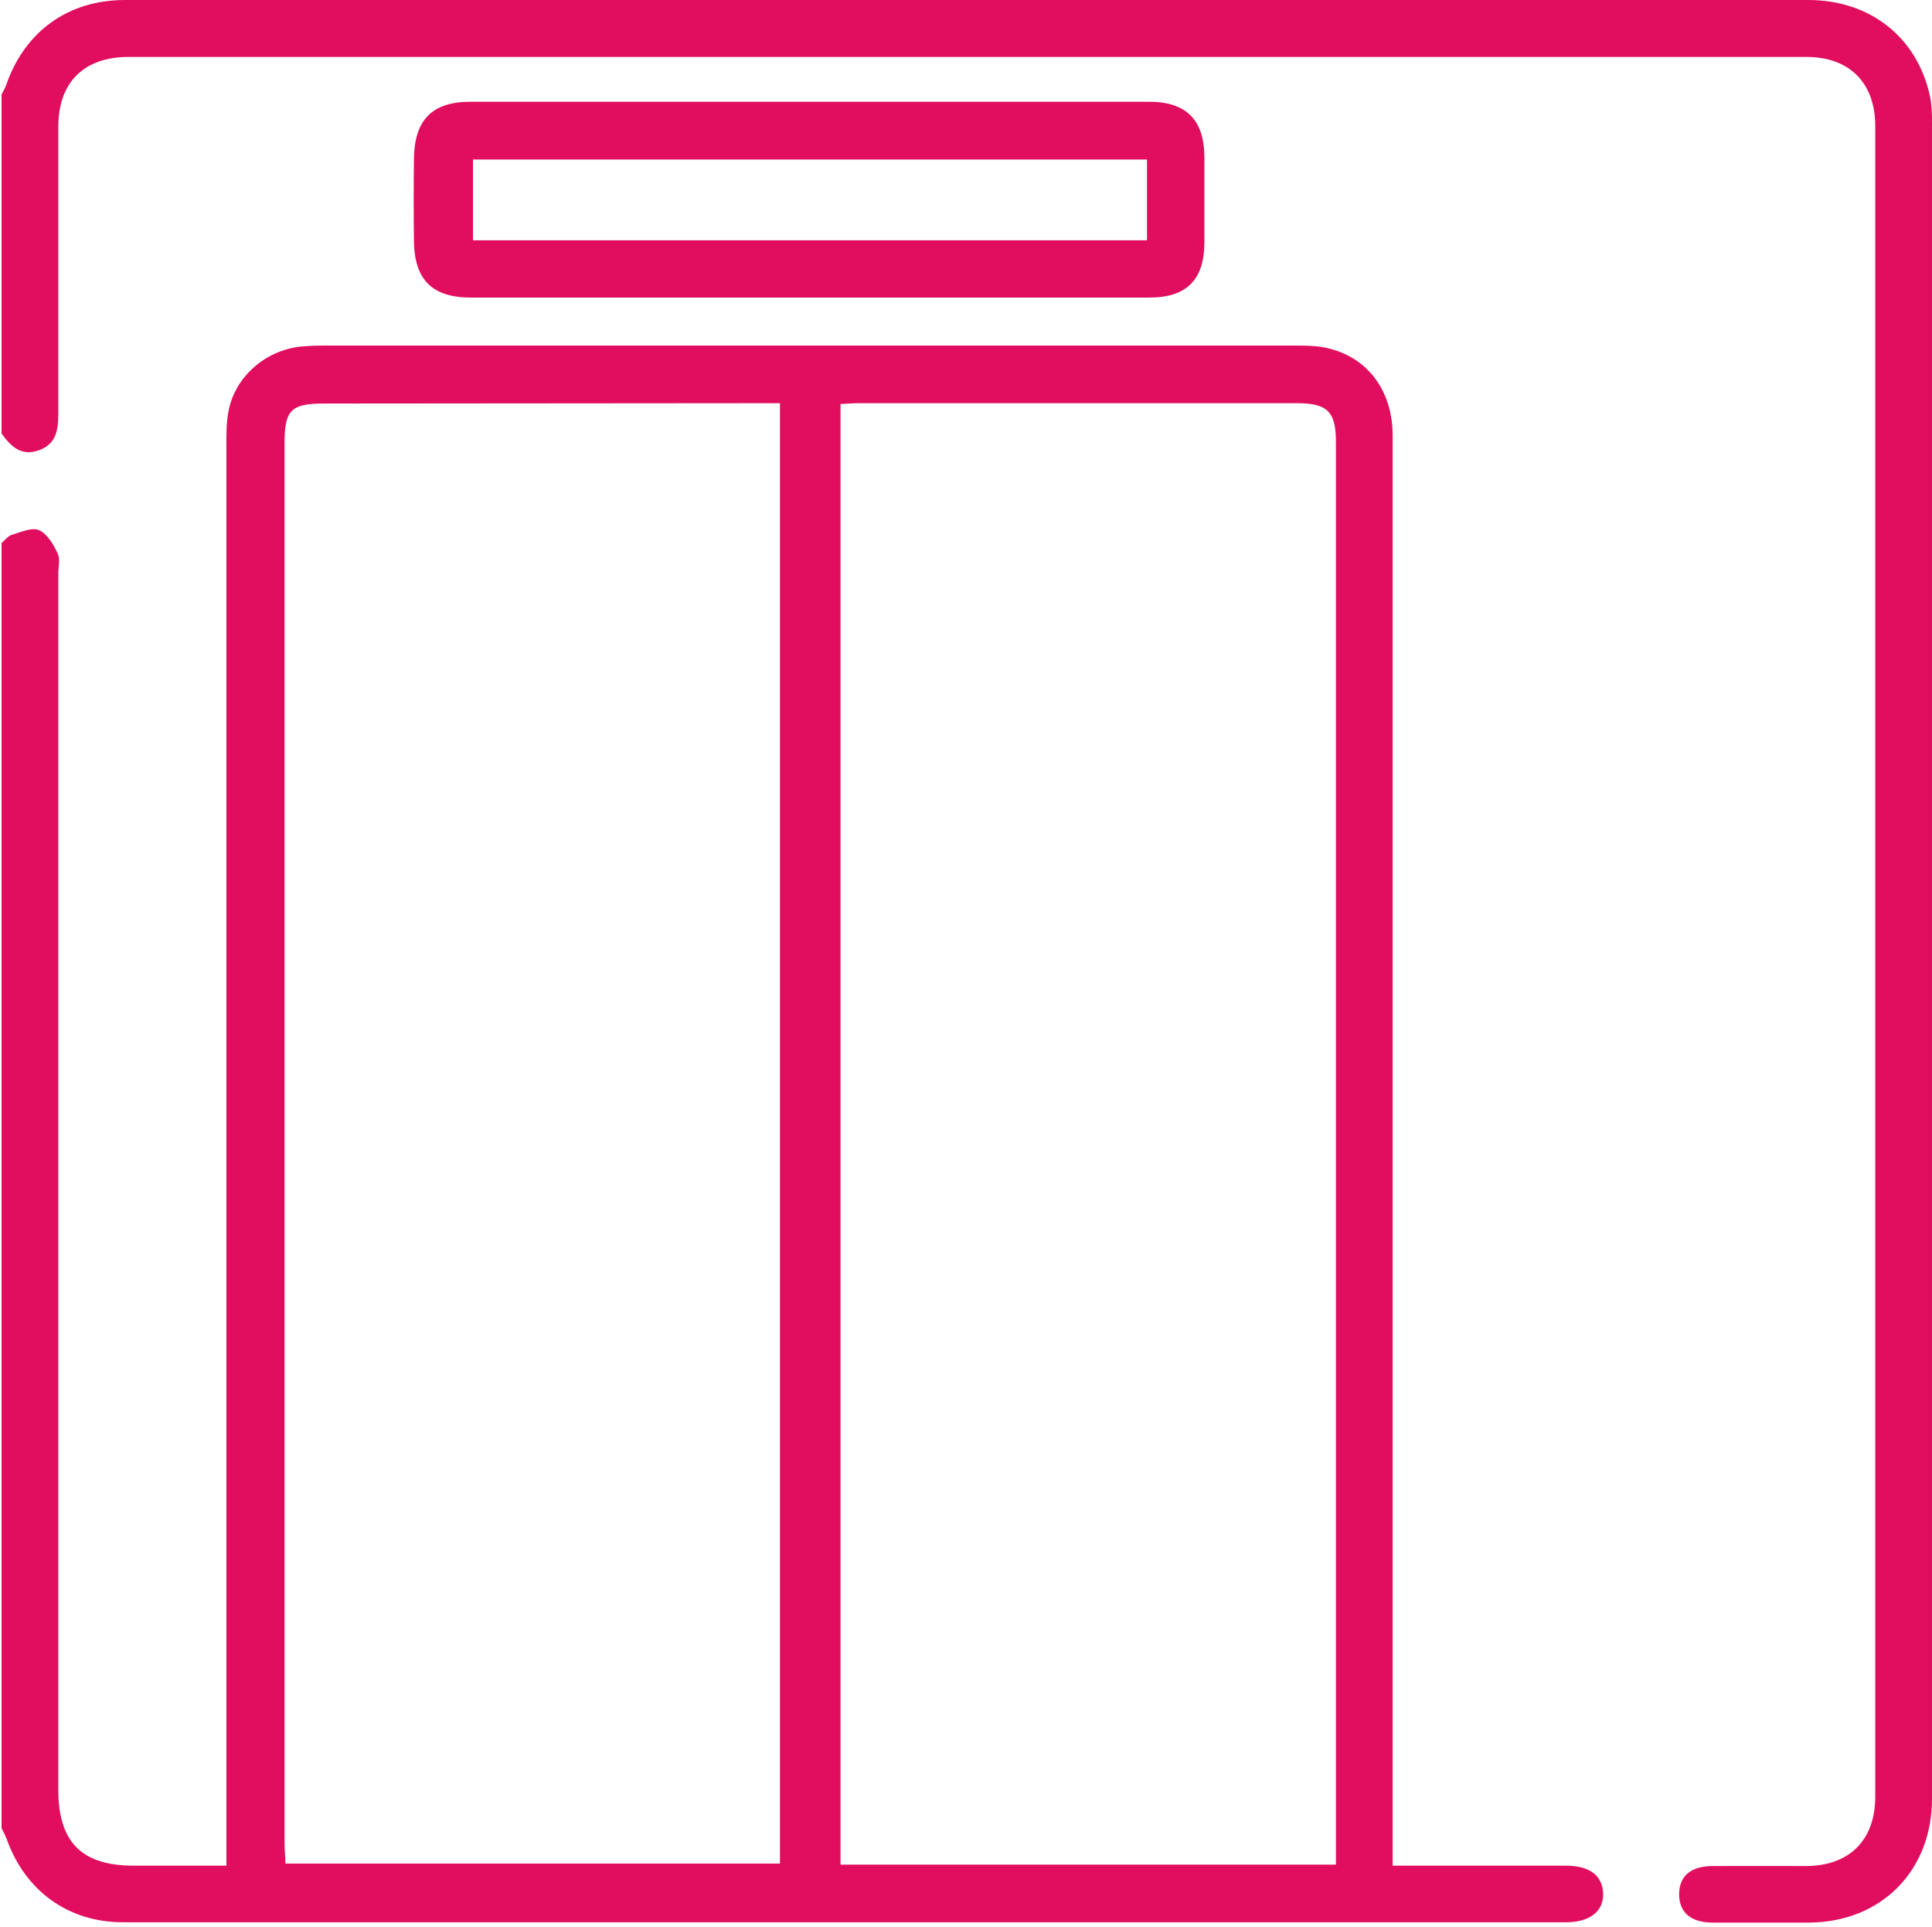
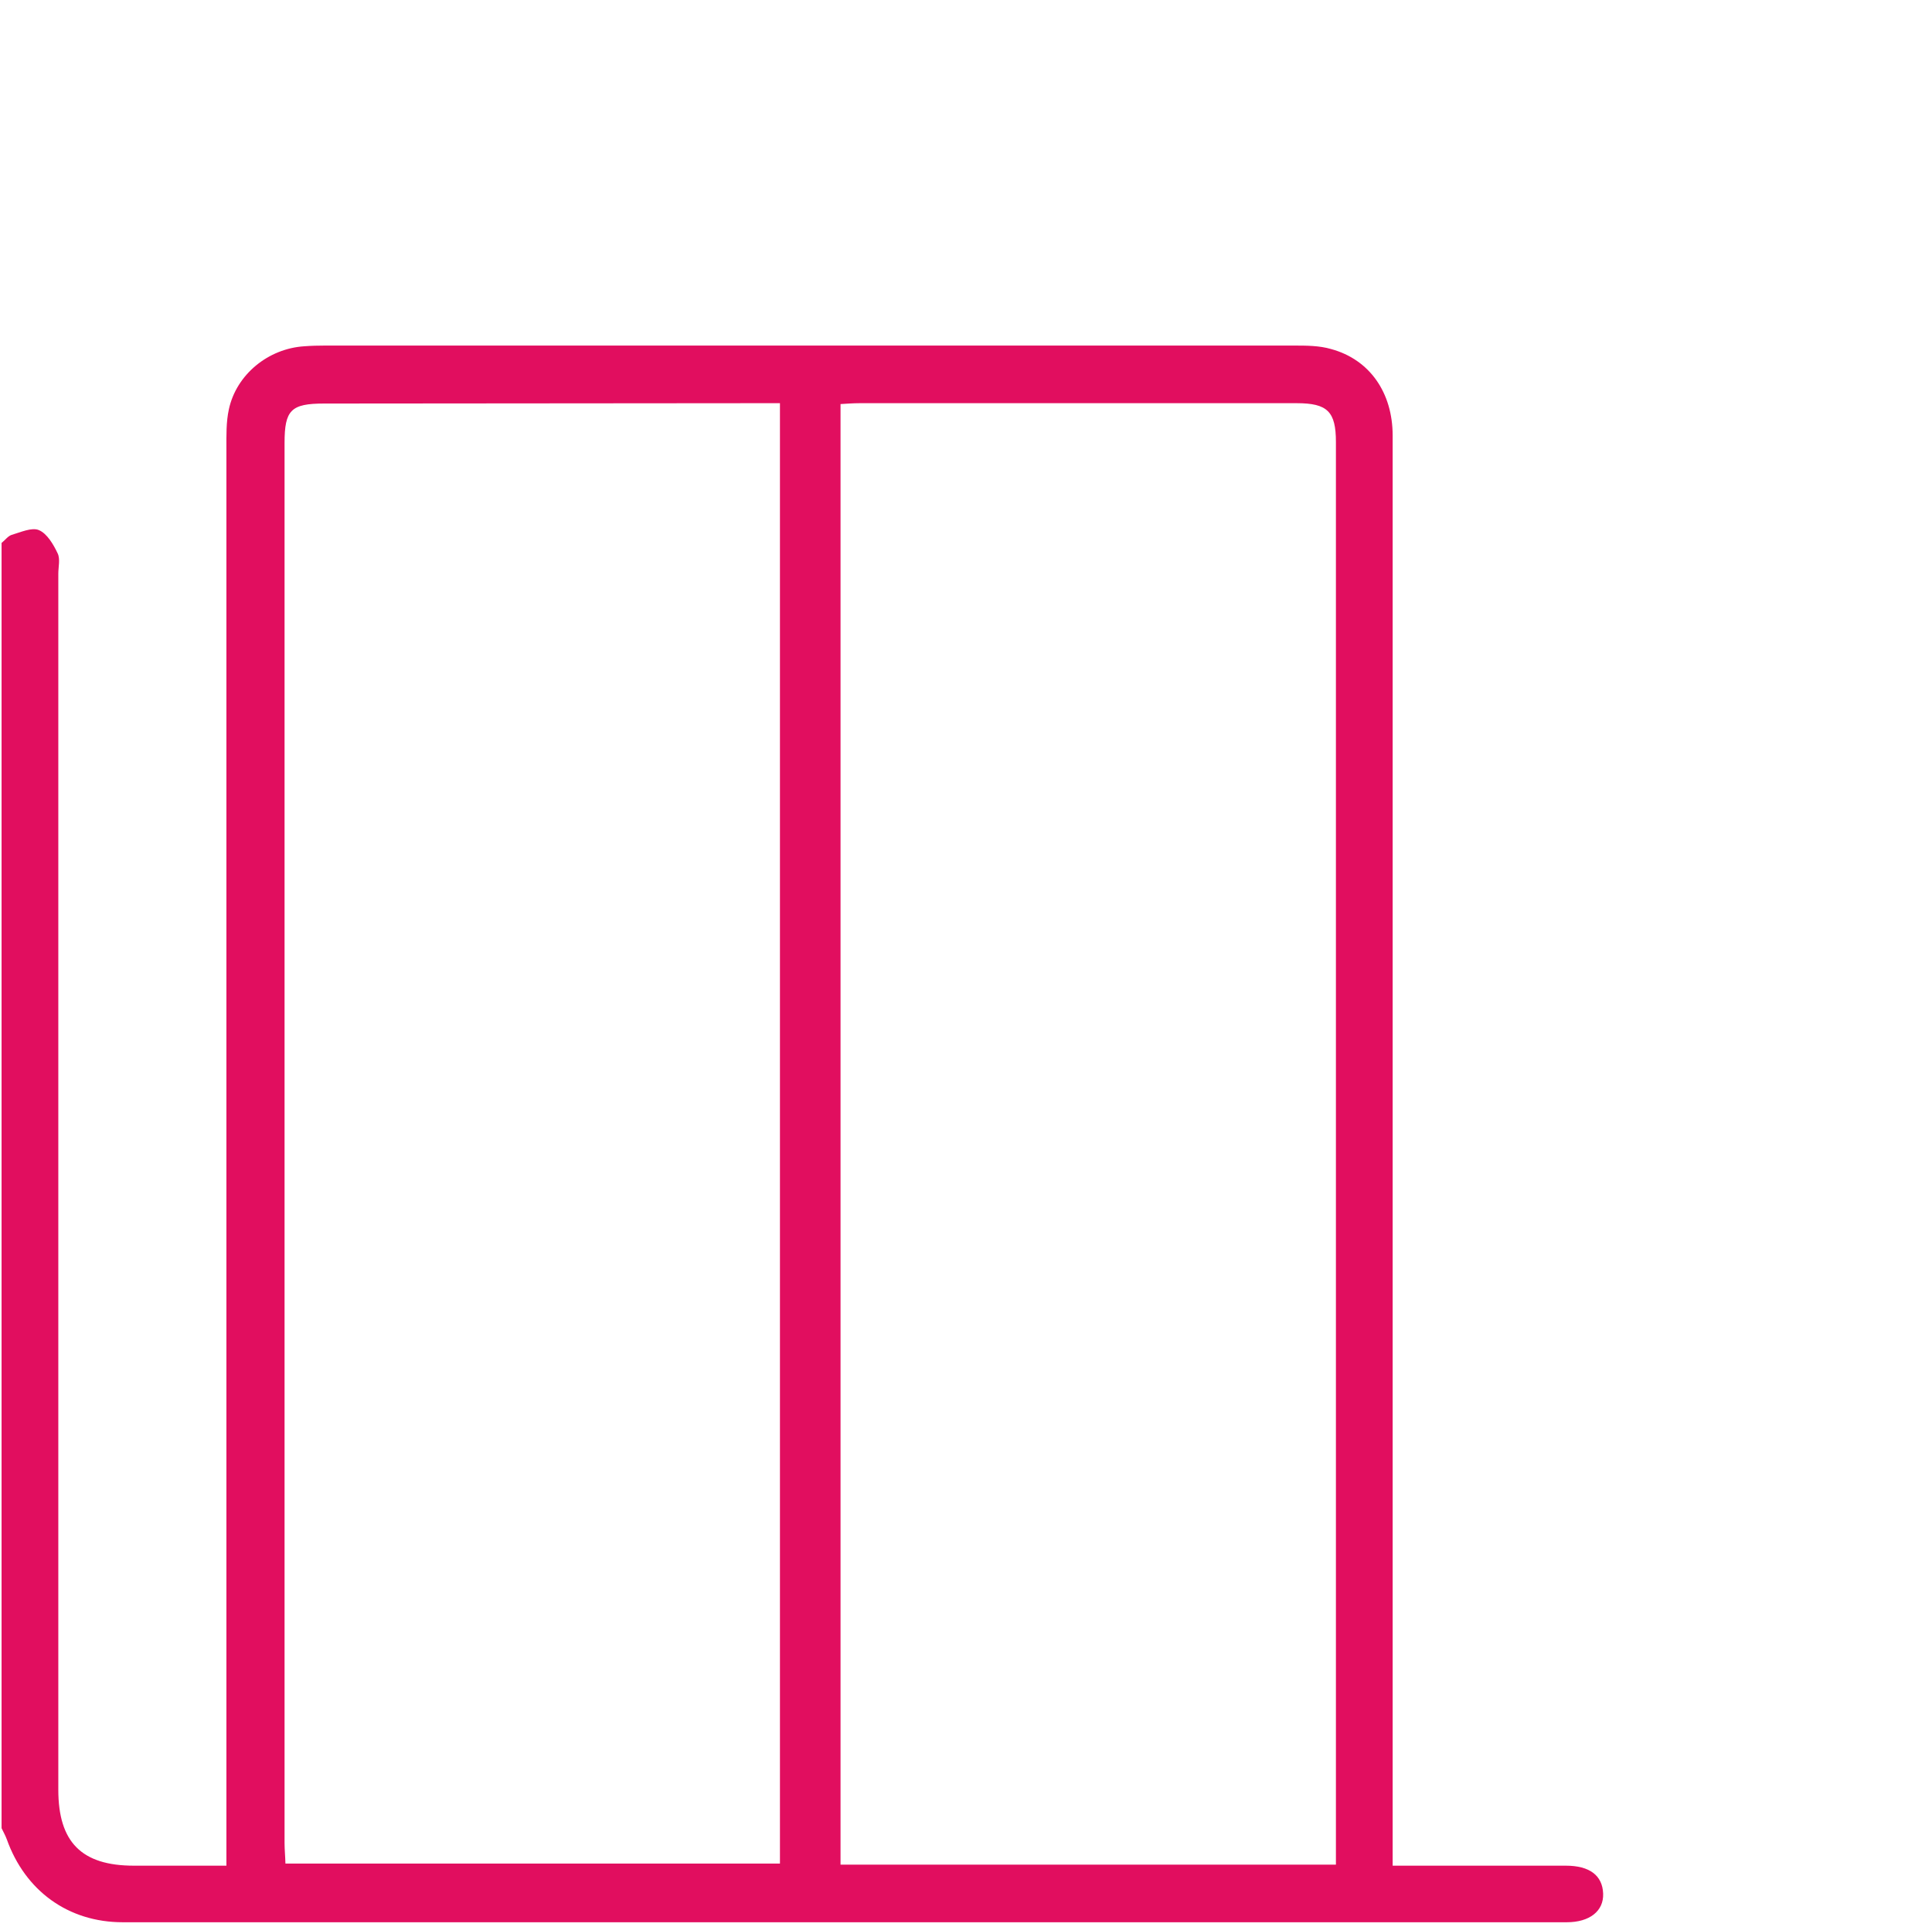
<svg xmlns="http://www.w3.org/2000/svg" id="Camada_1" data-name="Camada 1" viewBox="0 0 110.33 110">
  <defs>
    <style>
      .cls-1 {
        fill: #e10e5f;
      }
    </style>
  </defs>
  <path class="cls-1" d="M.1,30.99c.19-.15.35-.38.56-.45.52-.15,1.16-.45,1.57-.27.46.2.82.81,1.06,1.32.16.32.04.77.04,1.17v69.42c0,3,1.33,4.34,4.32,4.34h5.28v-1.58c0-26.44,0-52.88,0-79.32,0-.75-.02-1.52.14-2.25.43-1.99,2.25-3.47,4.31-3.6.39-.03.79-.04,1.18-.04,18.44,0,36.89,0,55.33,0,.71,0,1.45,0,2.13.2,2.2.6,3.51,2.49,3.51,4.94,0,11.34,0,22.68,0,34.01v47.64h1.17c2.91,0,5.81,0,8.72,0,1.36,0,2.09.56,2.13,1.59.04,1-.77,1.64-2.08,1.64-27.49,0-54.97,0-82.46,0-3.11,0-5.57-1.79-6.62-4.73-.08-.22-.2-.43-.3-.64V30.99ZM44.55,23.02h-1.4l-24.64.02c-1.89,0-2.26.37-2.26,2.25v79.93c0,.38.04.77.05,1.18h28.24V23.02ZM76.29,106.46V25.24c0-1.74-.48-2.22-2.24-2.22-8.32,0-16.64,0-24.96,0-.37,0-.75.03-1.09.05v83.39h28.3Z" />
-   <path class="cls-1" d="M.1,5.37c.09-.18.2-.35.26-.54C1.42,1.79,3.9,0,7.13,0,22.78,0,38.42,0,54.07,0S86.86,0,103.26,0c3.55,0,6.24,2.14,6.96,5.52.1.49.11,1,.11,1.5,0,31.89,0,63.79,0,95.68,0,4.12-2.91,7.05-7.03,7.07-1.83,0-3.66,0-5.49,0-1.27,0-1.94-.6-1.92-1.66.02-1.01.68-1.56,1.89-1.57,1.79-.01,3.59,0,5.38,0,2.47-.02,3.93-1.49,3.93-3.97,0-31.79,0-63.57,0-95.36,0-2.48-1.47-3.96-3.94-3.96-31.93,0-63.87,0-95.8,0-2.56,0-4.02,1.45-4.02,3.99,0,5.46,0,10.91,0,16.36,0,.92-.1,1.74-1.09,2.1-1.02.38-1.62-.21-2.15-.95V5.37Z" />
-   <path class="cls-1" d="M46.16,16.99h-19.27c-2.2,0-3.22-1.01-3.25-3.21-.02-1.58-.02-3.16,0-4.73.03-2.22,1.05-3.24,3.23-3.24,12.92,0,25.83,0,38.75,0,2.13,0,3.15,1.04,3.16,3.17,0,1.61,0,3.23,0,4.84,0,2.15-1.01,3.17-3.14,3.17-6.49,0-12.99,0-19.48,0M65.5,9.11H27.01v4.61h38.49v-4.61Z" />
</svg>